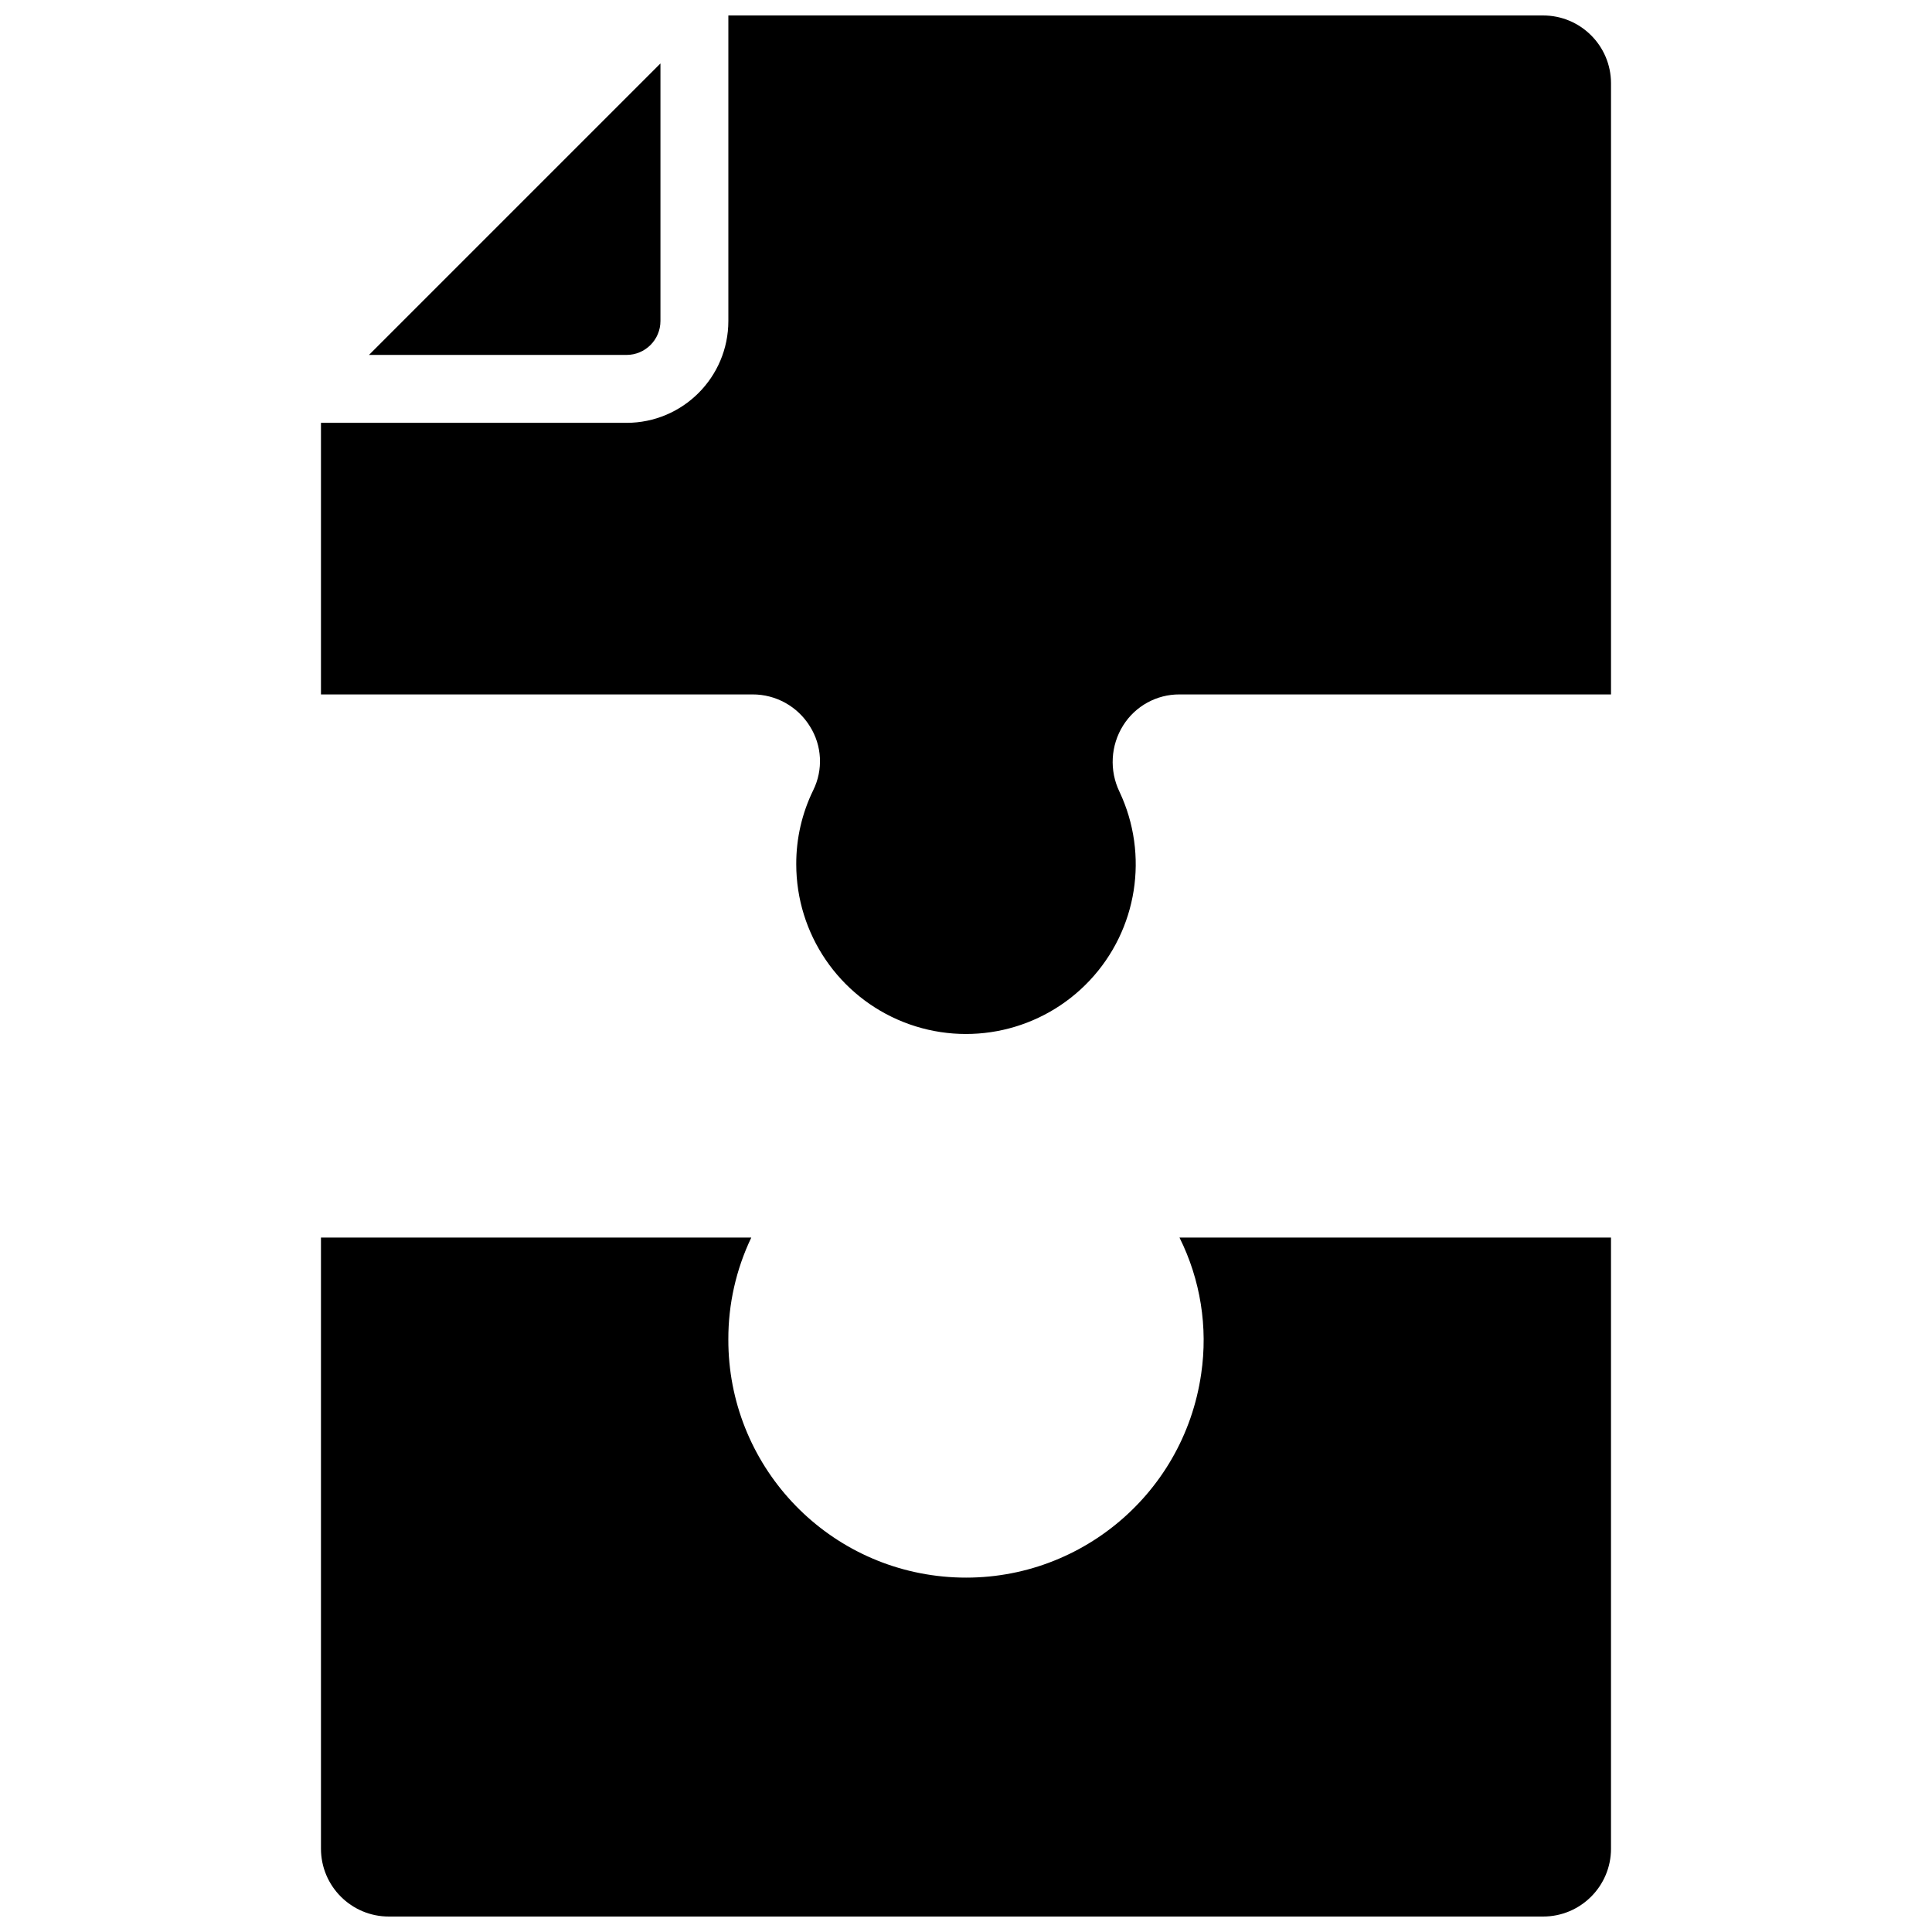
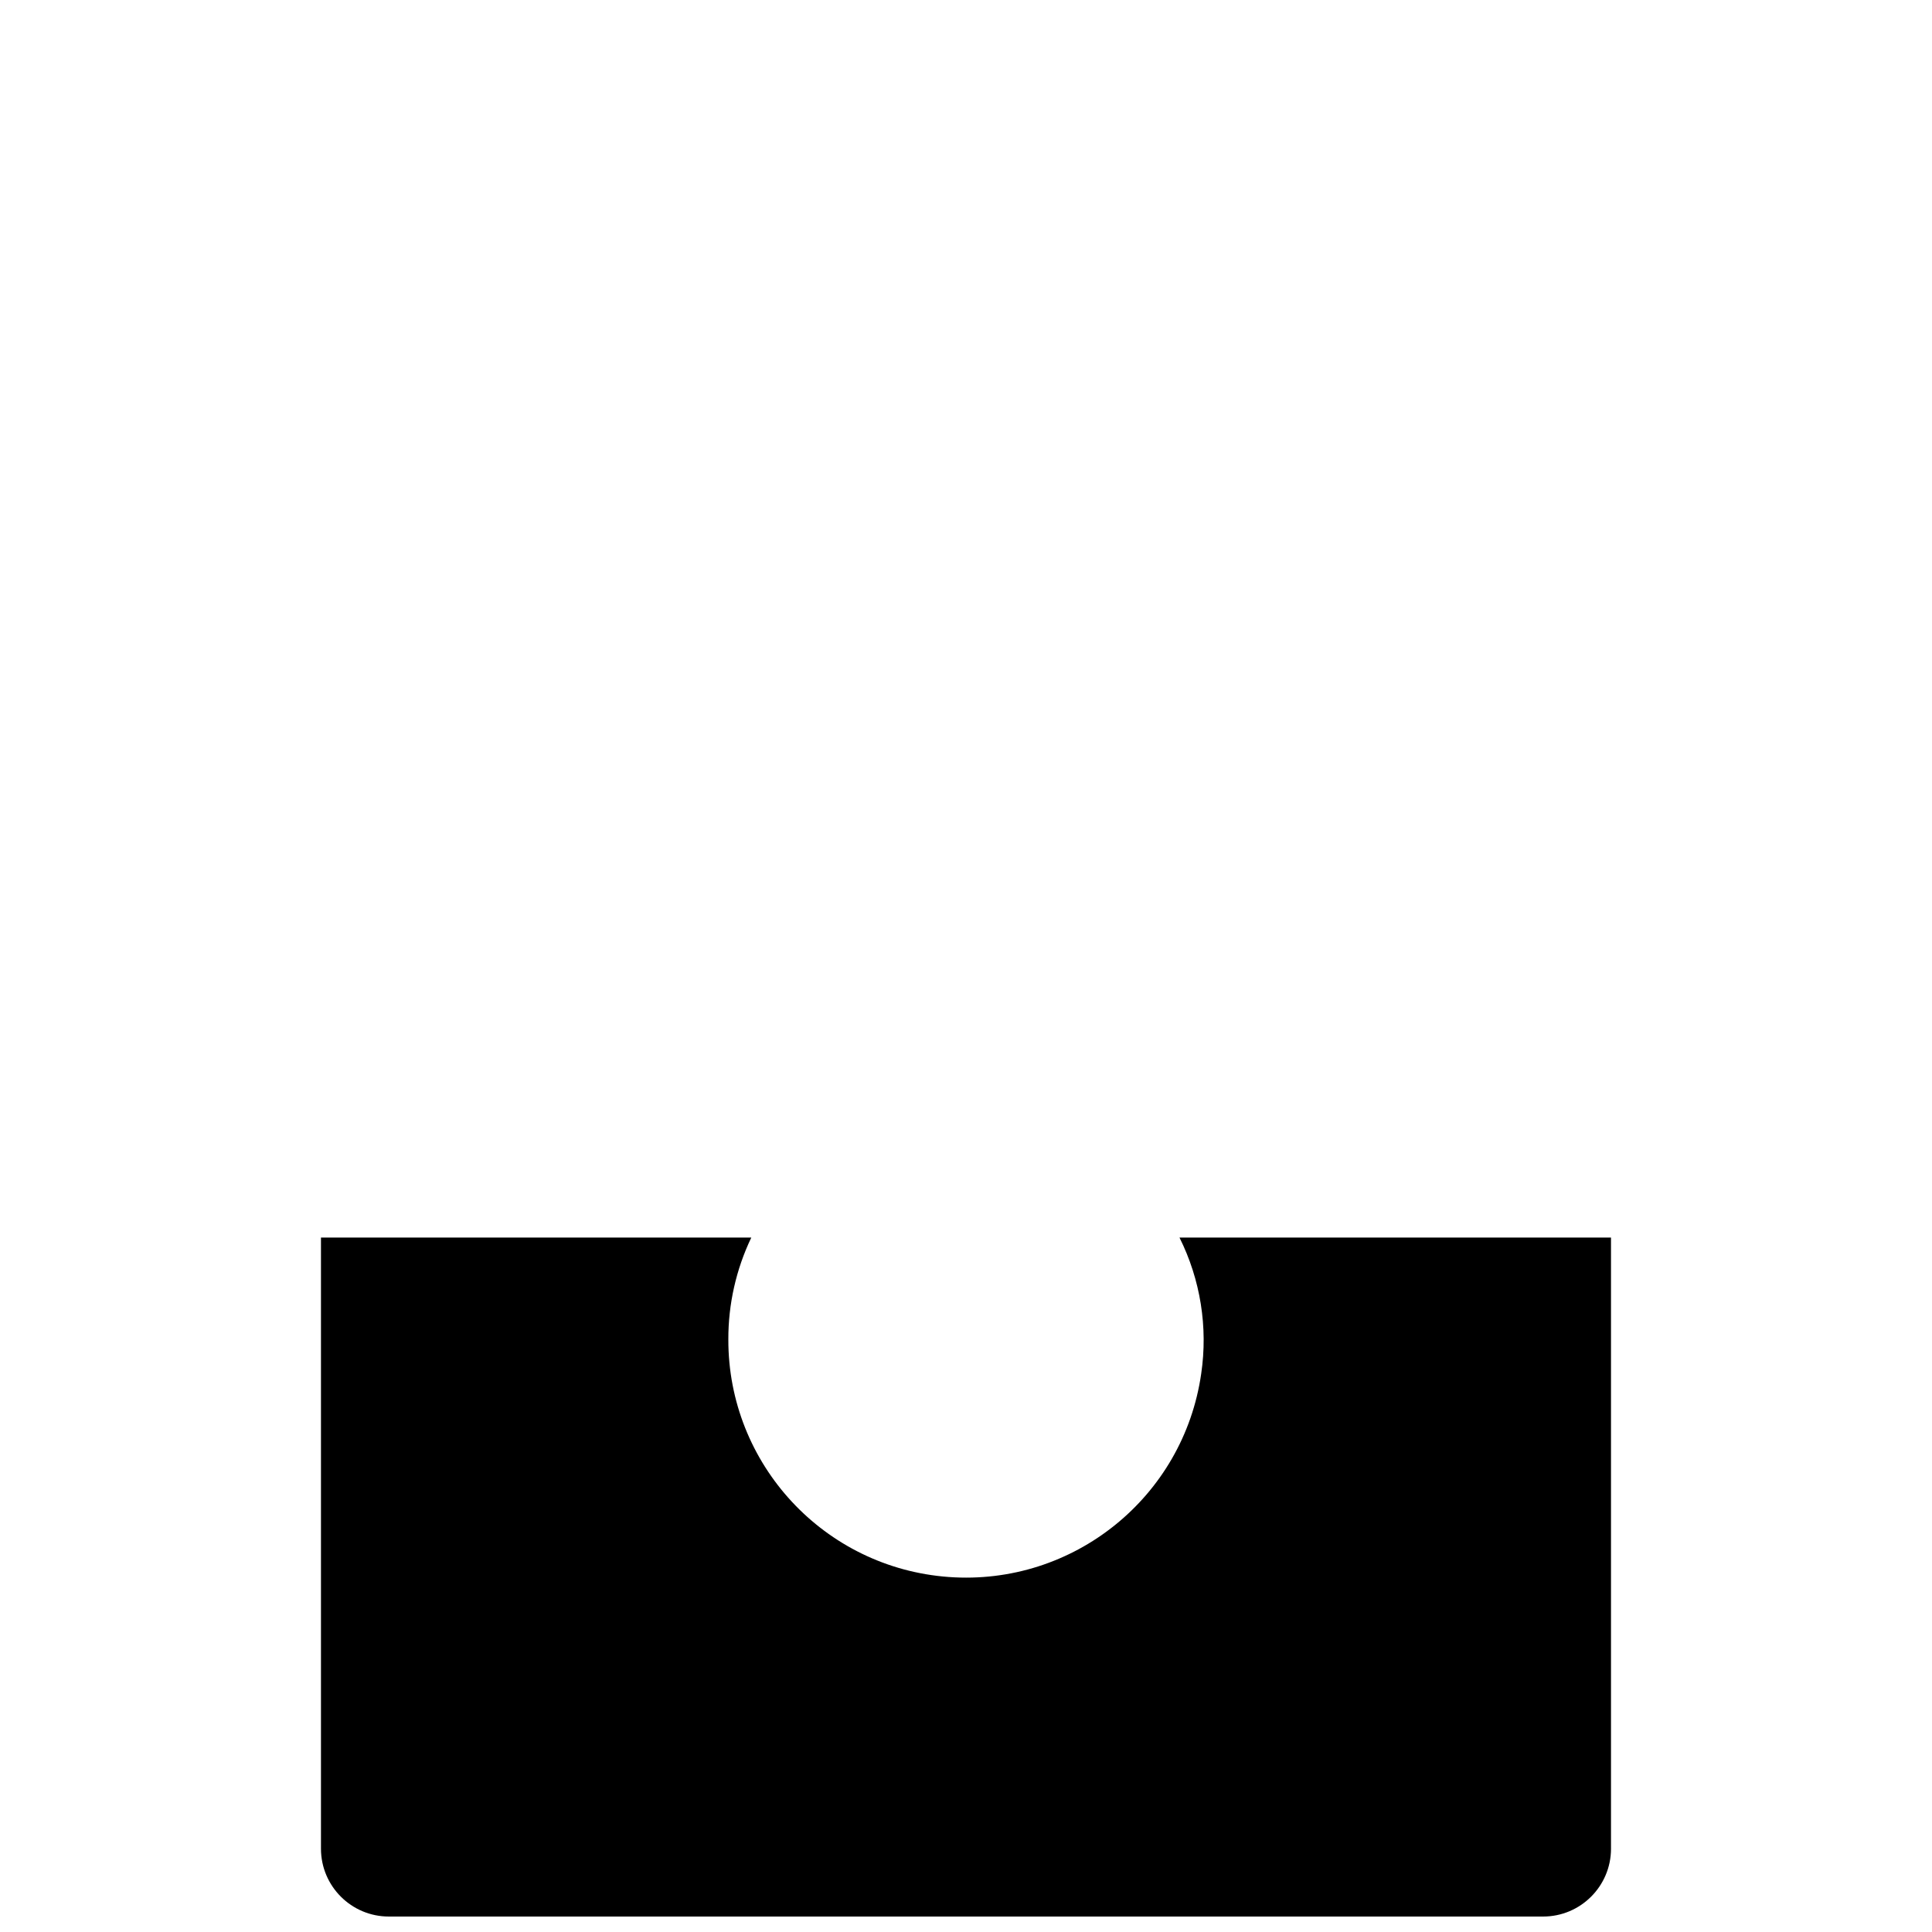
<svg xmlns="http://www.w3.org/2000/svg" width="800px" height="800px" version="1.1" viewBox="144 144 512 512">
  <defs>
    <clipPath id="b">
      <path d="m229 471h342v180.9h-342z" />
    </clipPath>
    <clipPath id="a">
-       <path d="m229 148.09h342v270.91h-342z" />
-     </clipPath>
+       </clipPath>
  </defs>
  <g clip-path="url(#b)">
    <path d="m570.93 633.91v-161.94h-114.35c5.562 11.156 7.57 23.75 5.75 36.086-4.699 32.73-33.914 56.258-66.898 53.863-32.98-2.394-58.492-29.891-58.414-62.961-0.027-9.34 2.055-18.562 6.082-26.988h-114.04v161.94c0 9.938 8.055 17.992 17.992 17.992h305.89c9.938 0 17.992-8.055 17.992-17.992z" />
  </g>
-   <path d="m310.03 238.06c4.969 0 8.996-4.027 8.996-8.996v-68.246l-77.242 77.242z" />
  <g clip-path="url(#a)">
    <path d="m229.06 328.03h114.37c6.191-0.02 11.949 3.184 15.203 8.457 3.215 5.09 3.555 11.488 0.898 16.895-2.992 6.109-4.539 12.828-4.516 19.629-0.008 18.457 11.258 35.047 28.418 41.844 17.16 6.797 36.73 2.422 49.363-11.035 12.633-13.457 15.762-33.266 7.894-49.961-2.742-5.656-2.371-12.324 0.98-17.645 3.227-5.117 8.863-8.215 14.914-8.184h114.35v-161.94c0-9.938-8.055-17.992-17.992-17.992h-215.92v80.969c0 14.906-12.086 26.992-26.992 26.992h-80.969z" />
  </g>
</svg>